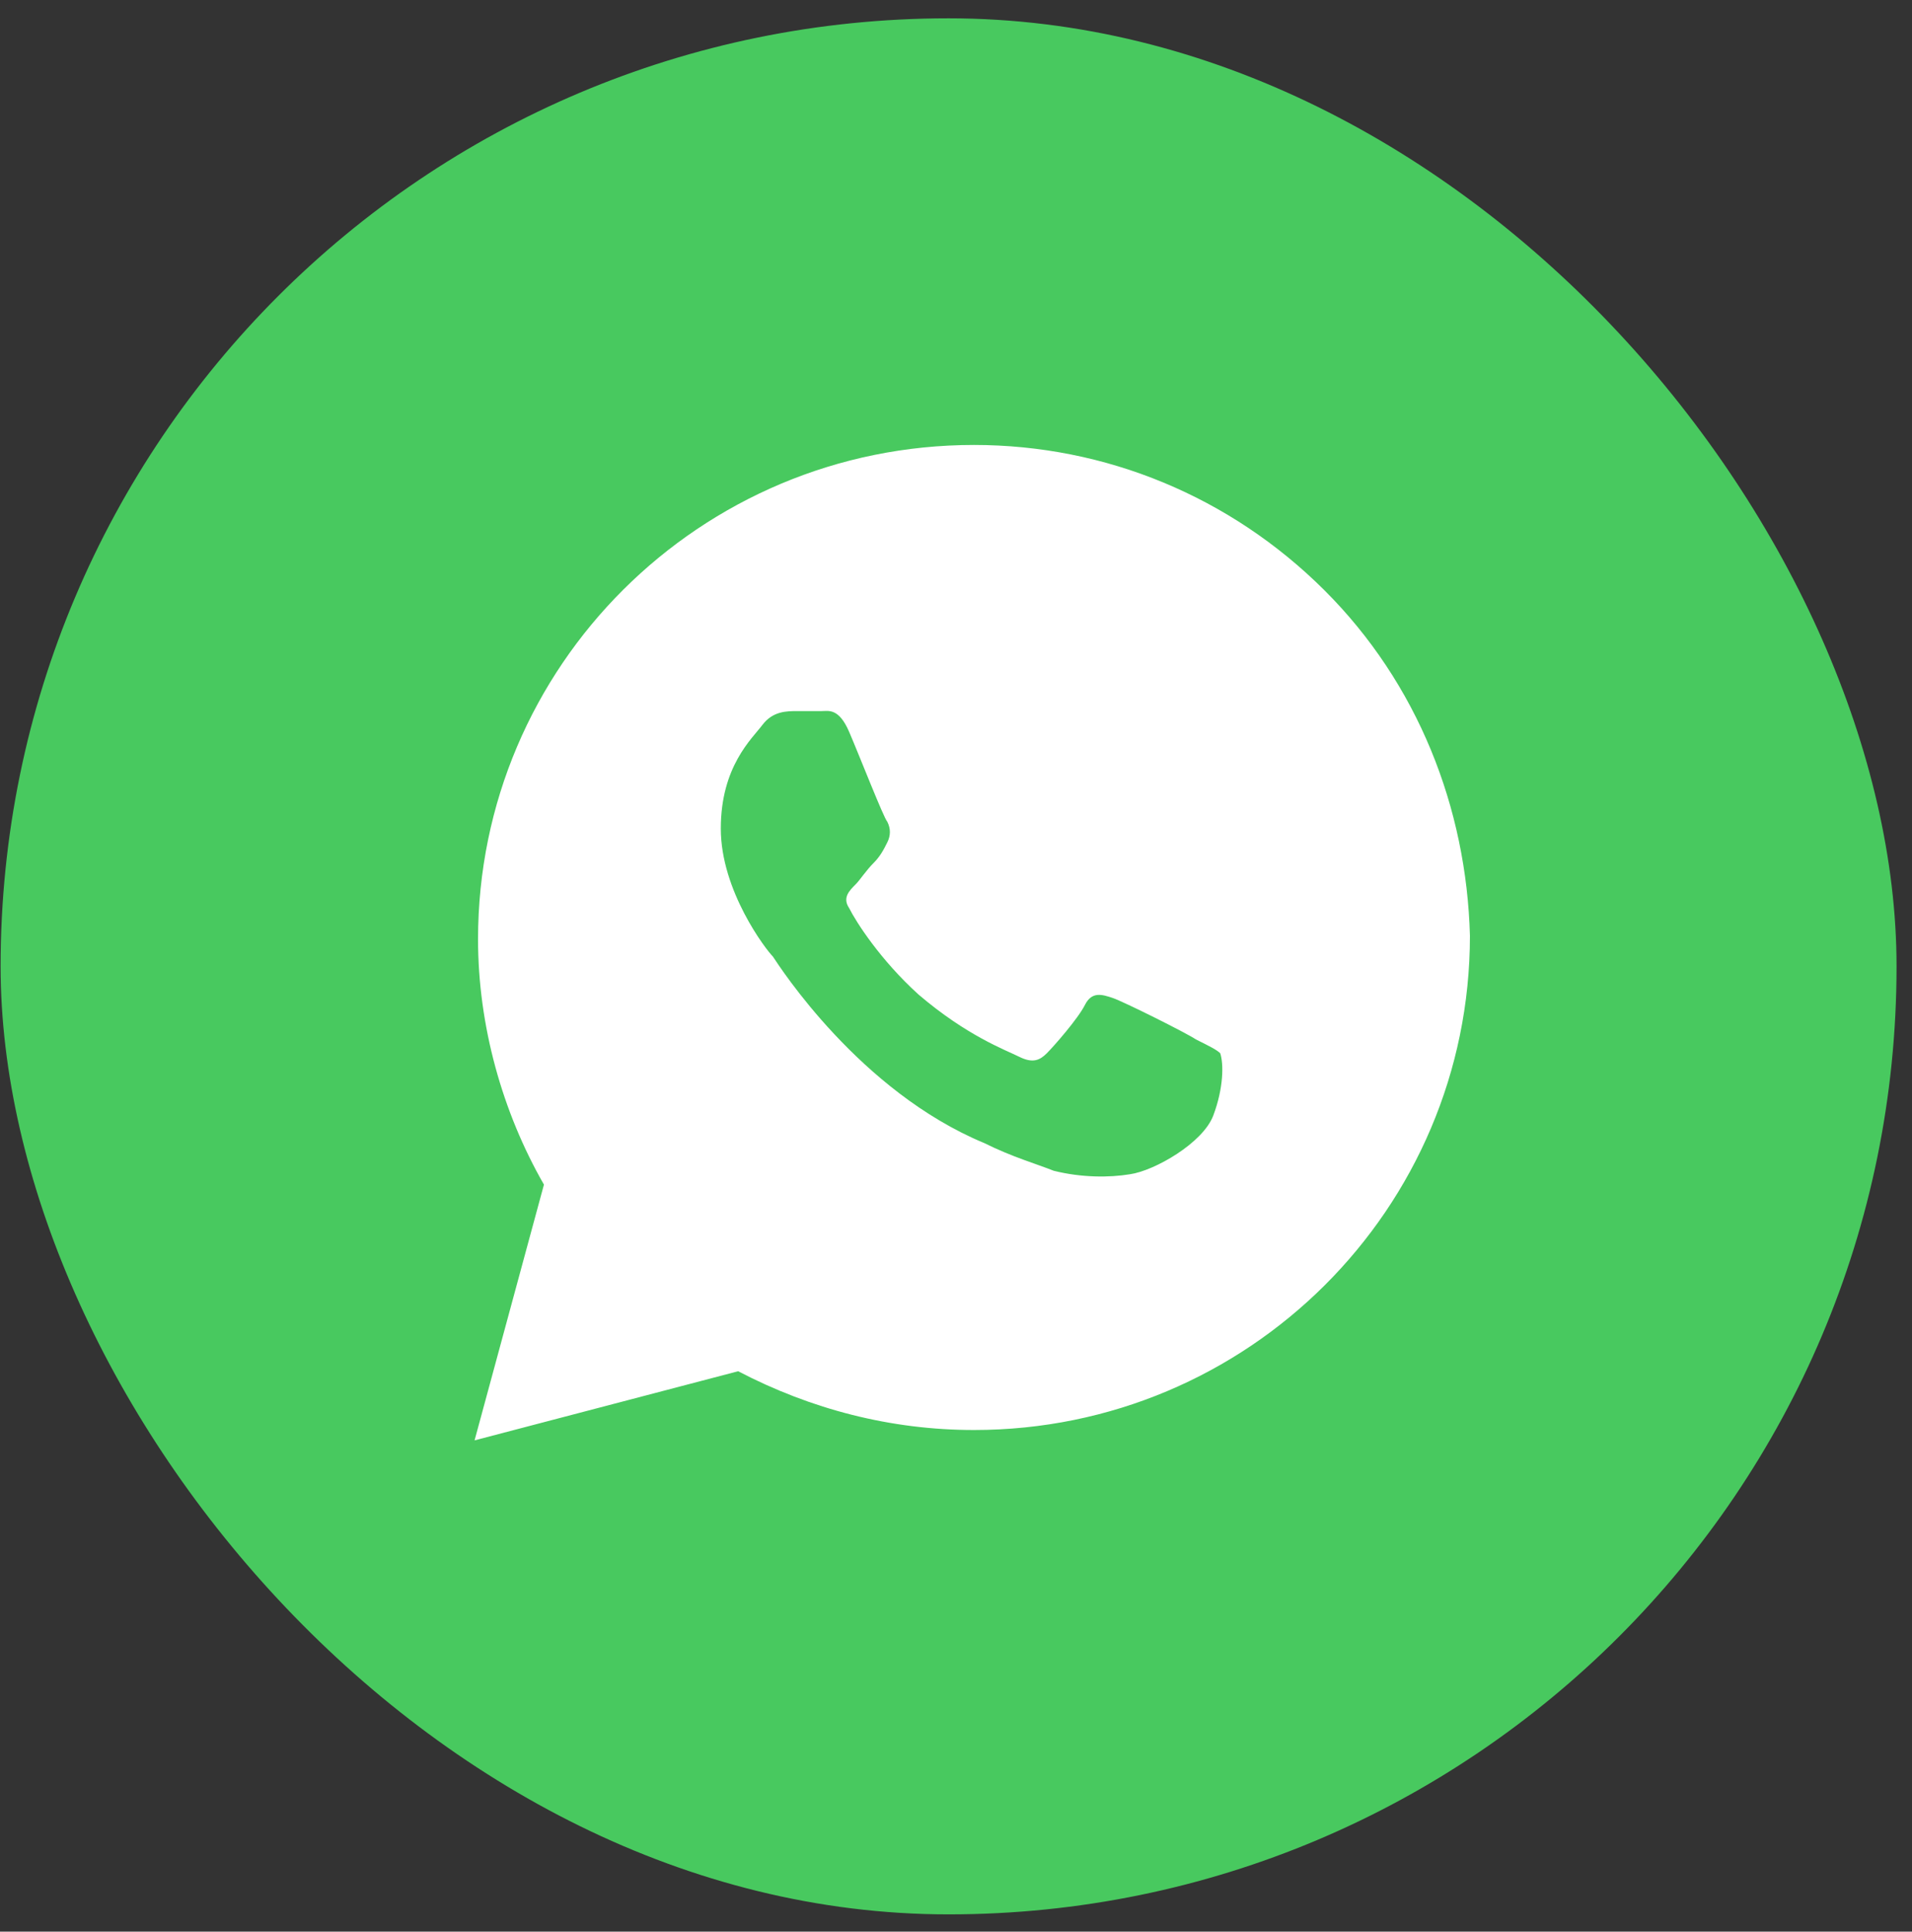
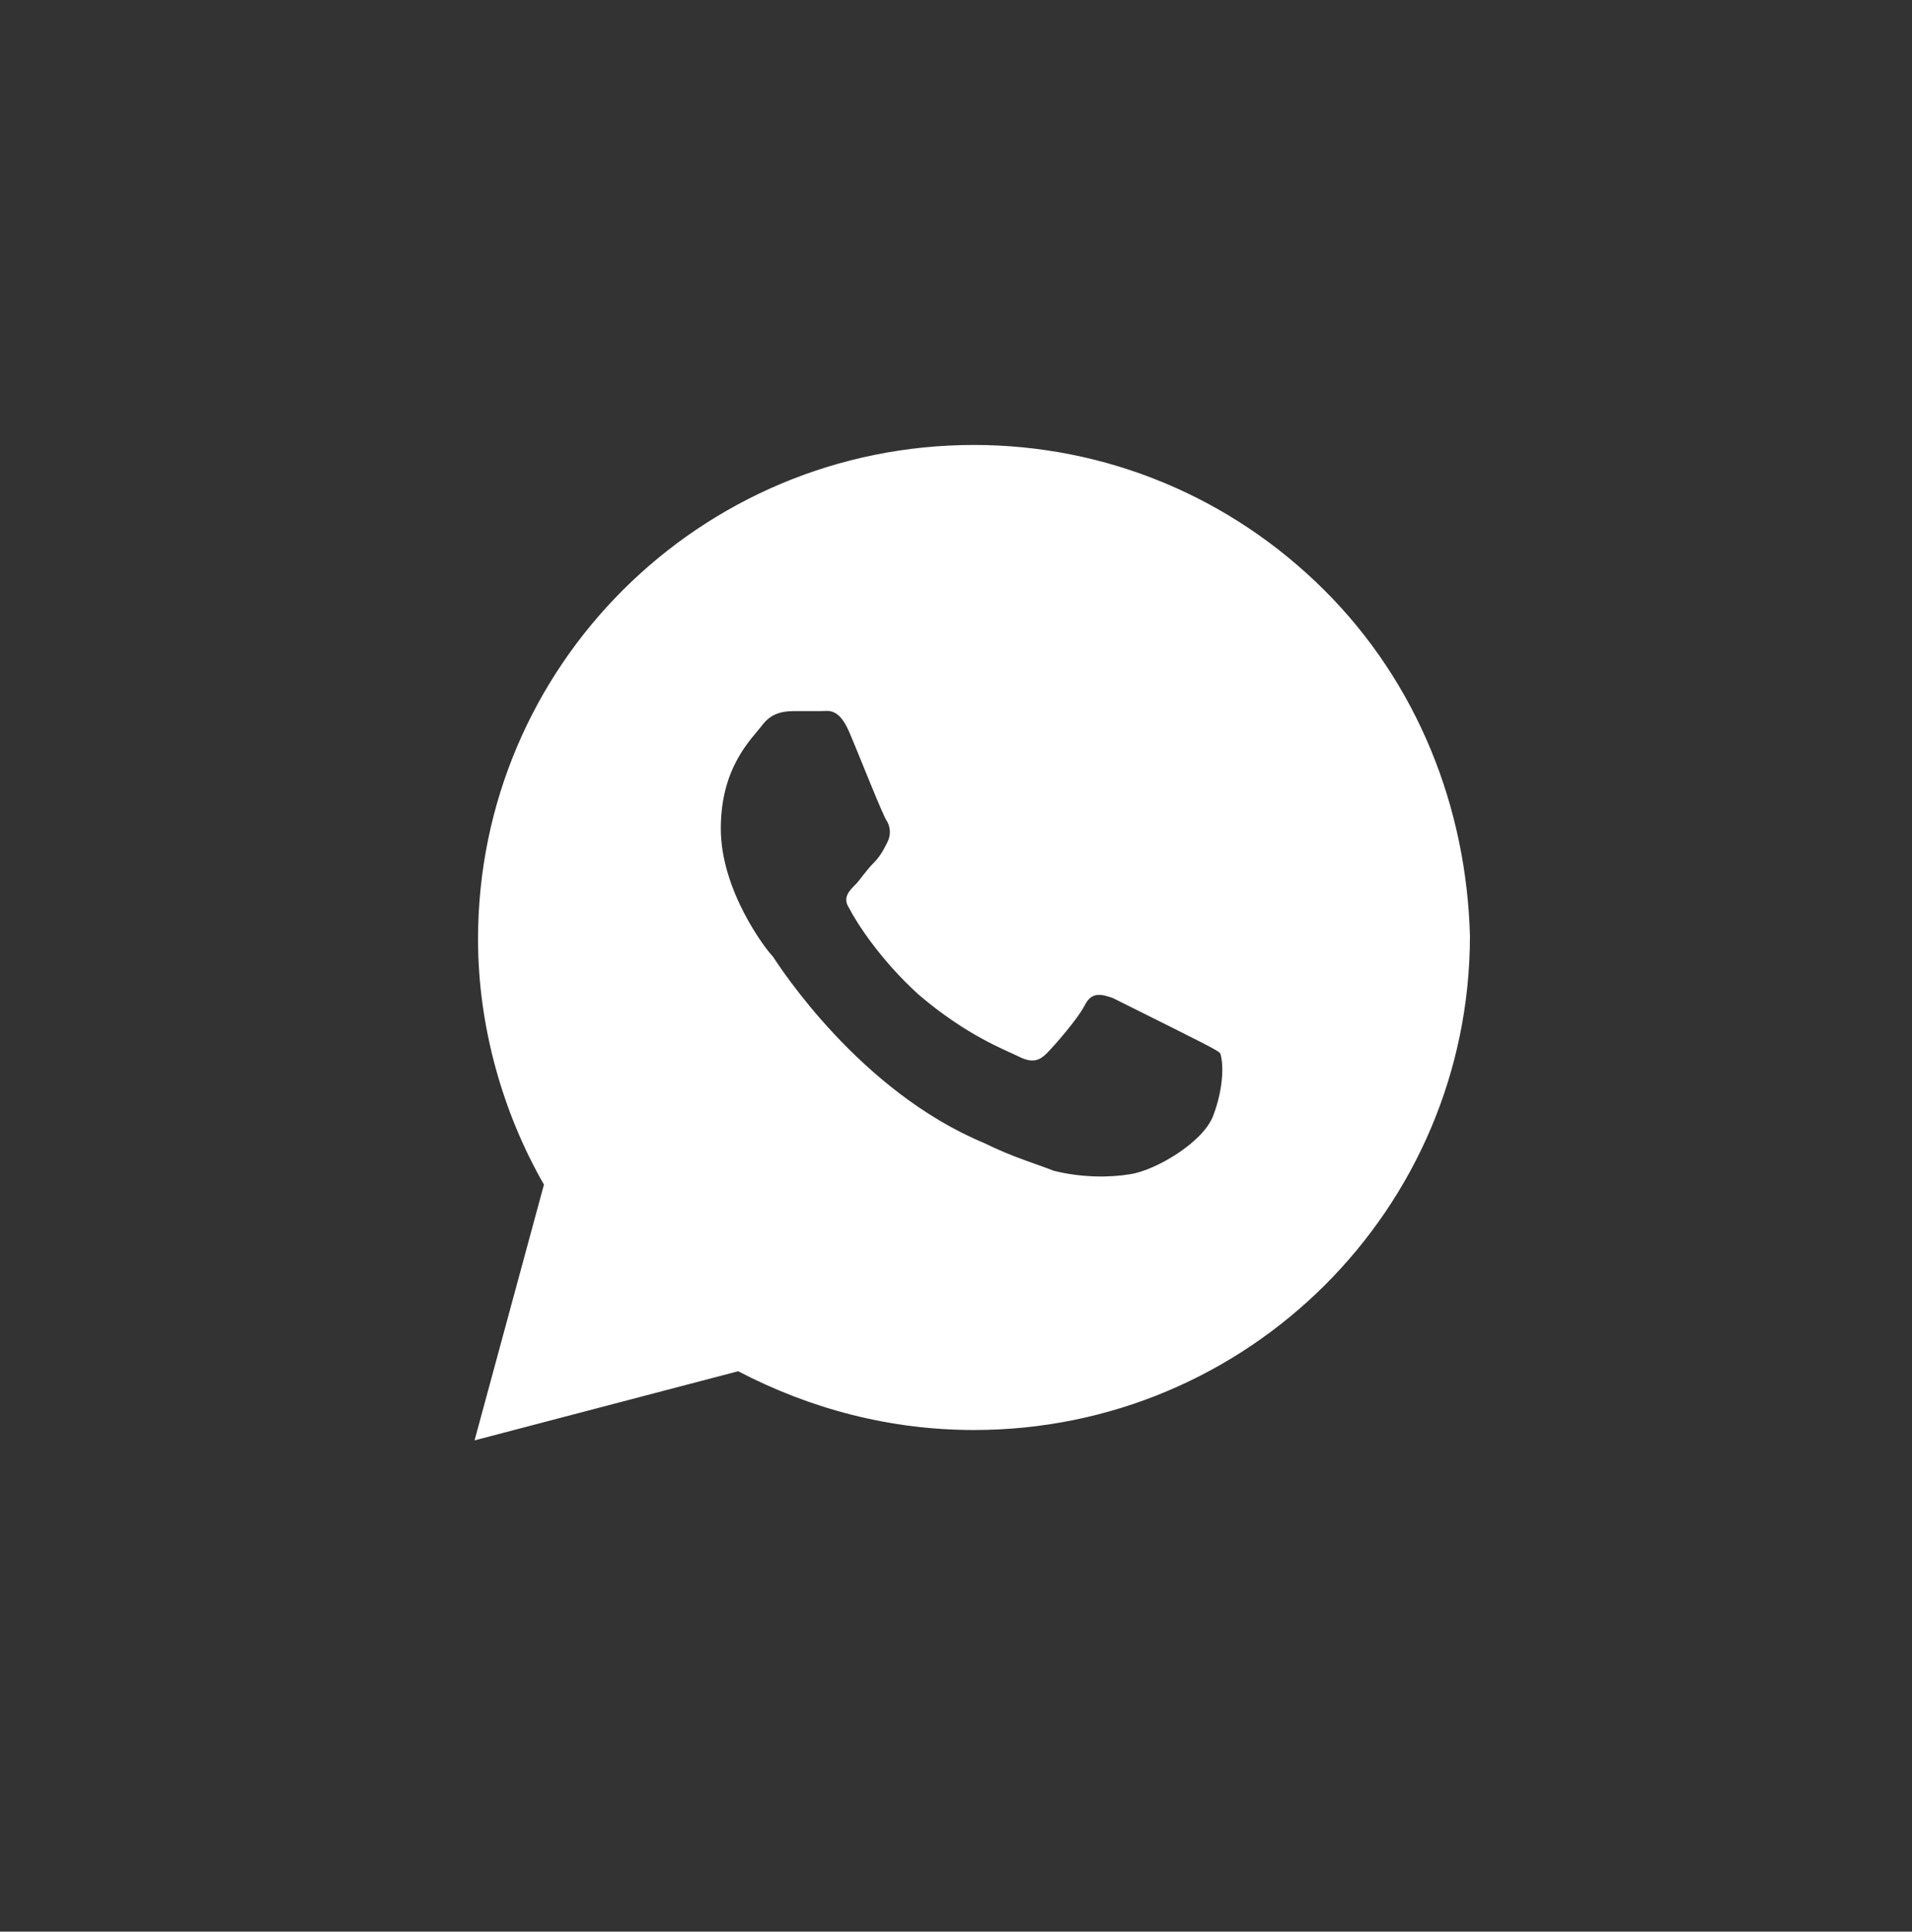
<svg xmlns="http://www.w3.org/2000/svg" width="98" height="99" viewBox="0 0 98 99" fill="none">
  <rect x="0" y="0" width="98" height="99" fill="#333333" stroke="none" />
-   <rect x="0.031" y="0.939" width="97.177" height="97.177" rx="48.588" fill="#48C95F" />
-   <path d="M67.876 30.245C63.076 25.462 56.677 22.805 49.922 22.805C35.879 22.805 24.502 34.142 24.502 48.136C24.502 52.565 25.746 56.994 27.88 60.714L24.324 73.822L37.834 70.279C41.567 72.228 45.656 73.291 49.922 73.291C63.965 73.291 75.342 61.954 75.342 47.959C75.164 41.405 72.675 35.028 67.876 30.245ZM62.188 57.171C61.654 58.588 59.166 60.005 57.921 60.182C56.855 60.359 55.432 60.359 54.01 60.005C53.122 59.651 51.877 59.297 50.455 58.588C44.056 55.931 39.967 49.553 39.612 49.022C39.256 48.668 36.945 45.656 36.945 42.468C36.945 39.279 38.545 37.862 39.078 37.153C39.612 36.445 40.323 36.445 40.856 36.445C41.212 36.445 41.745 36.445 42.1 36.445C42.456 36.445 42.989 36.268 43.523 37.508C44.056 38.748 45.3 41.936 45.478 42.113C45.656 42.468 45.656 42.822 45.478 43.176C45.3 43.531 45.122 43.885 44.767 44.239C44.411 44.593 44.056 45.125 43.878 45.302C43.523 45.656 43.167 46.011 43.523 46.542C43.878 47.251 45.122 49.199 47.078 50.971C49.566 53.096 51.522 53.805 52.233 54.159C52.944 54.514 53.299 54.336 53.655 53.982C54.01 53.628 55.255 52.211 55.61 51.502C55.966 50.794 56.499 50.971 57.032 51.148C57.566 51.325 60.765 52.919 61.299 53.274C62.01 53.628 62.365 53.805 62.543 53.982C62.721 54.514 62.721 55.754 62.188 57.171Z" fill="white" />
+   <path d="M67.876 30.245C63.076 25.462 56.677 22.805 49.922 22.805C35.879 22.805 24.502 34.142 24.502 48.136C24.502 52.565 25.746 56.994 27.88 60.714L24.324 73.822L37.834 70.279C41.567 72.228 45.656 73.291 49.922 73.291C63.965 73.291 75.342 61.954 75.342 47.959C75.164 41.405 72.675 35.028 67.876 30.245ZM62.188 57.171C61.654 58.588 59.166 60.005 57.921 60.182C56.855 60.359 55.432 60.359 54.01 60.005C53.122 59.651 51.877 59.297 50.455 58.588C44.056 55.931 39.967 49.553 39.612 49.022C39.256 48.668 36.945 45.656 36.945 42.468C36.945 39.279 38.545 37.862 39.078 37.153C39.612 36.445 40.323 36.445 40.856 36.445C41.212 36.445 41.745 36.445 42.1 36.445C42.456 36.445 42.989 36.268 43.523 37.508C44.056 38.748 45.3 41.936 45.478 42.113C45.656 42.468 45.656 42.822 45.478 43.176C45.3 43.531 45.122 43.885 44.767 44.239C44.411 44.593 44.056 45.125 43.878 45.302C43.523 45.656 43.167 46.011 43.523 46.542C43.878 47.251 45.122 49.199 47.078 50.971C49.566 53.096 51.522 53.805 52.233 54.159C52.944 54.514 53.299 54.336 53.655 53.982C54.01 53.628 55.255 52.211 55.61 51.502C55.966 50.794 56.499 50.971 57.032 51.148C62.01 53.628 62.365 53.805 62.543 53.982C62.721 54.514 62.721 55.754 62.188 57.171Z" fill="white" />
</svg>